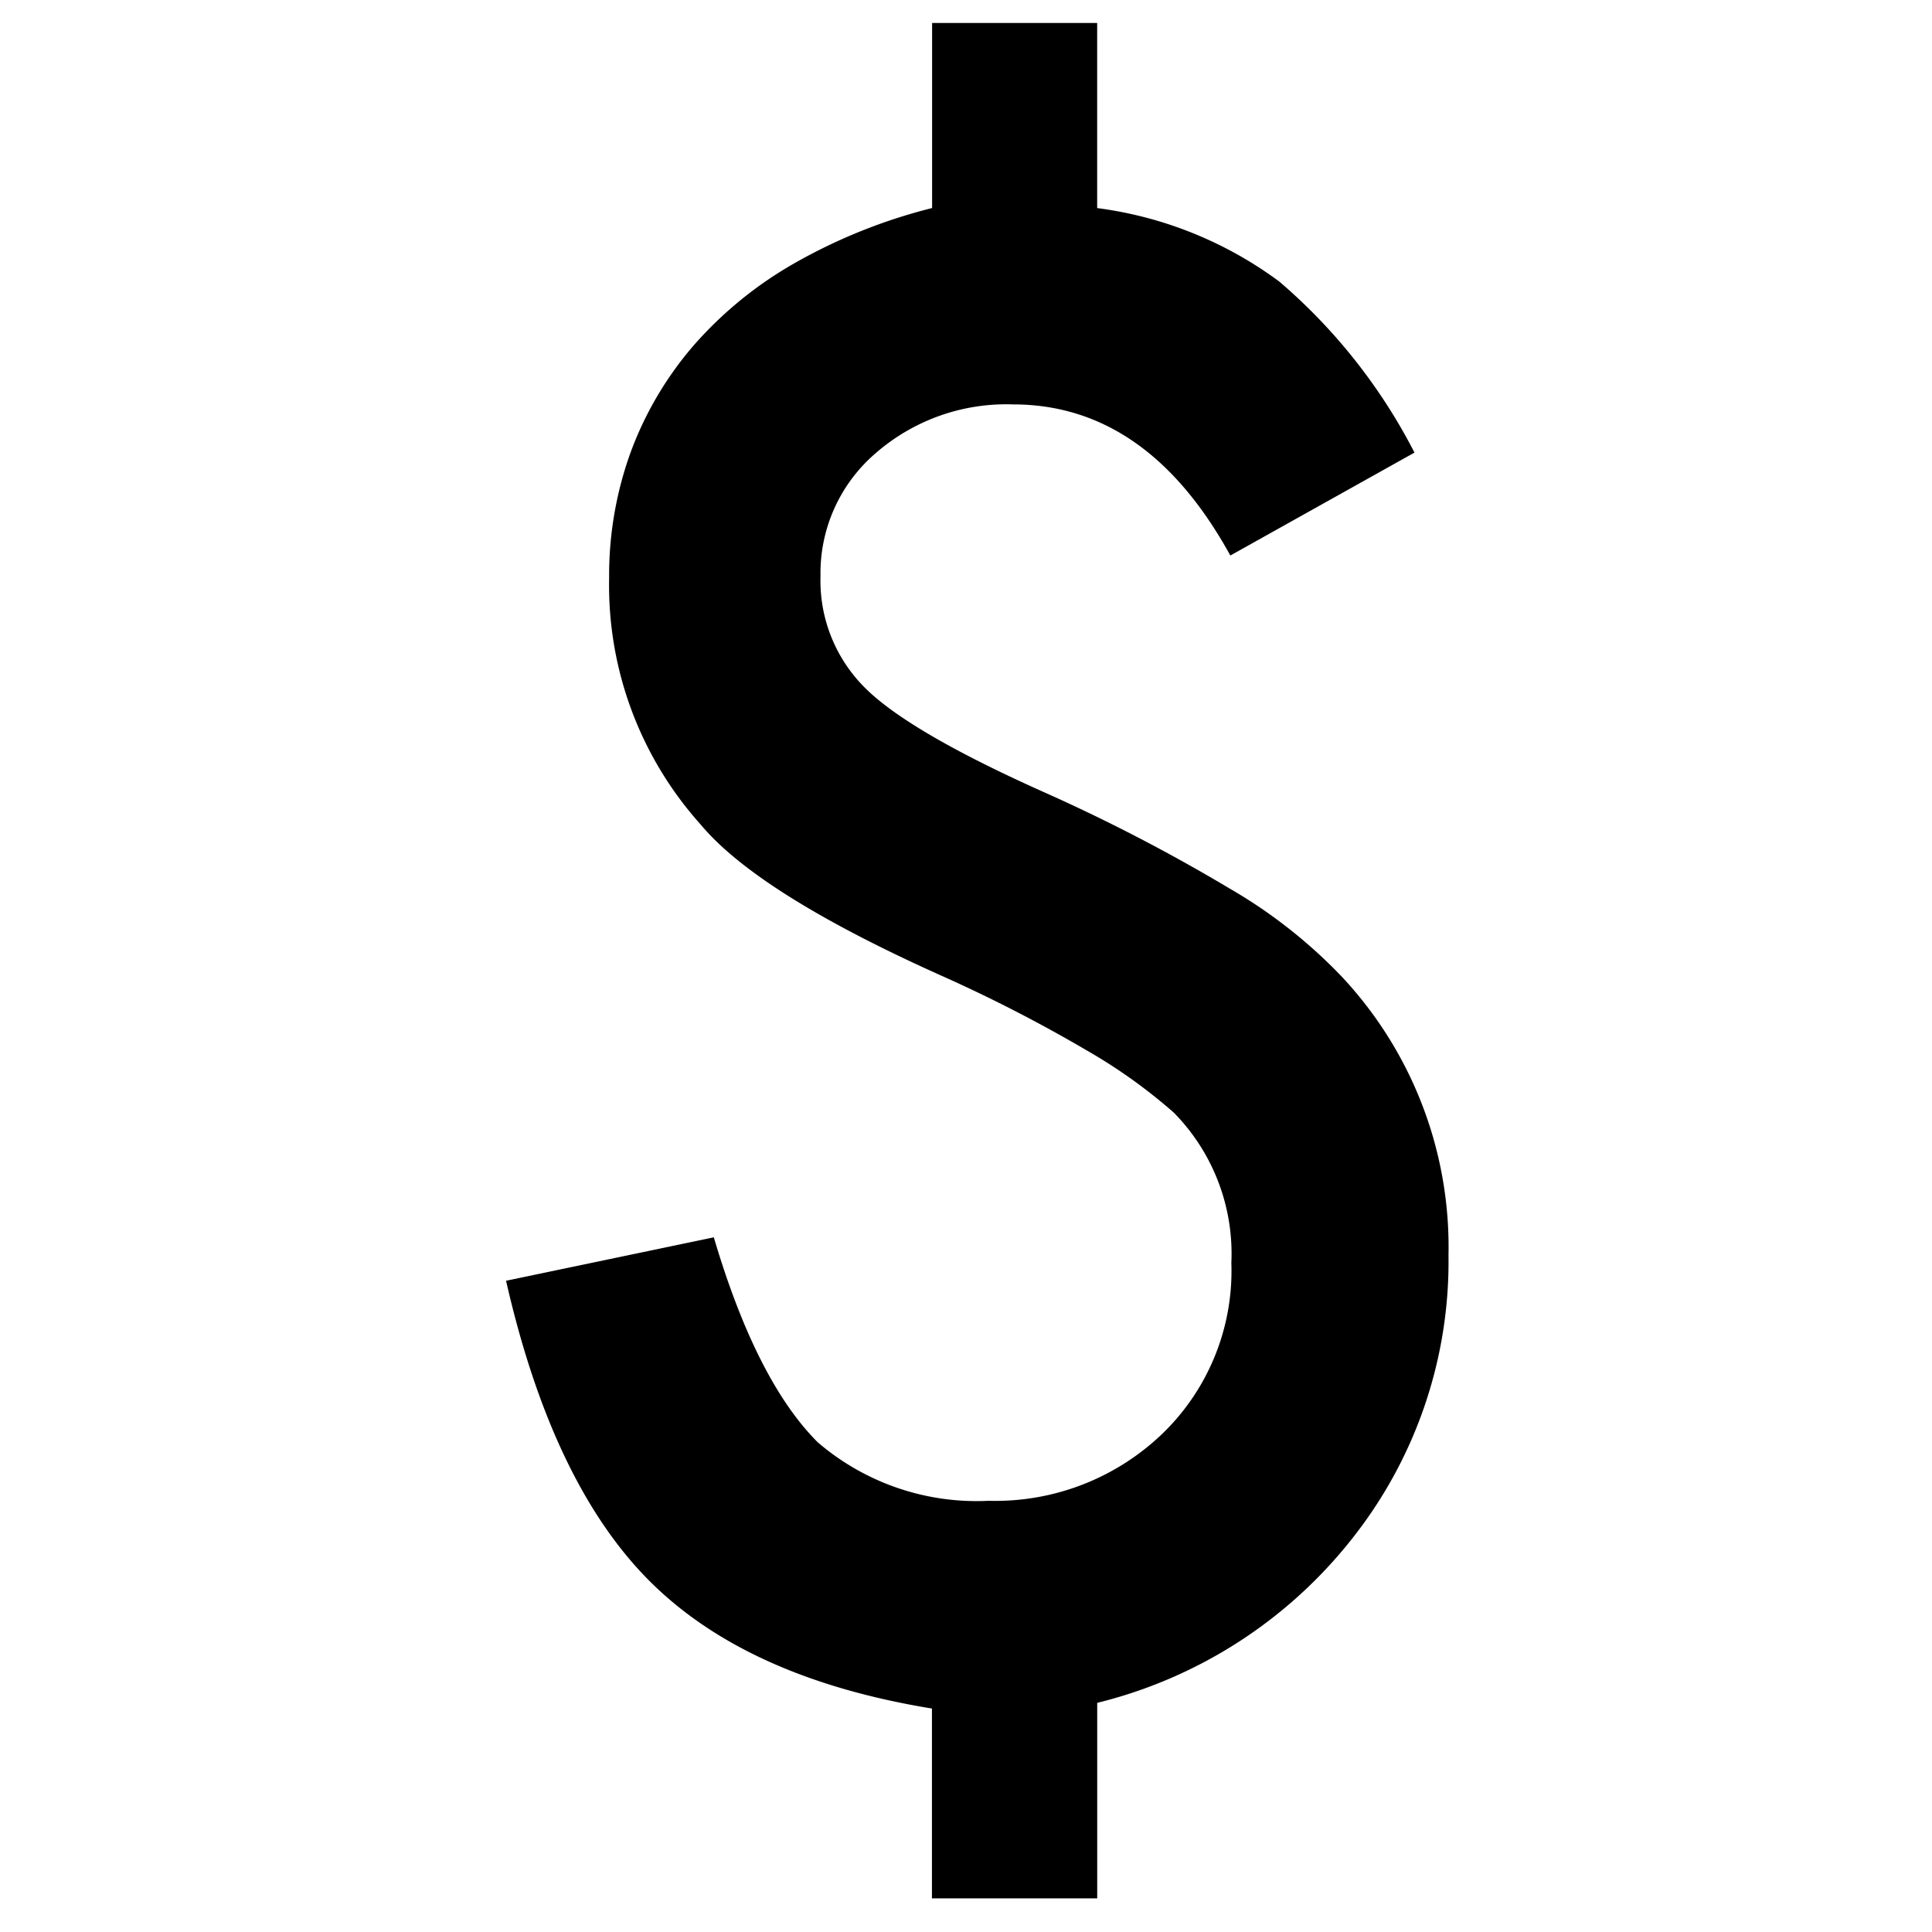
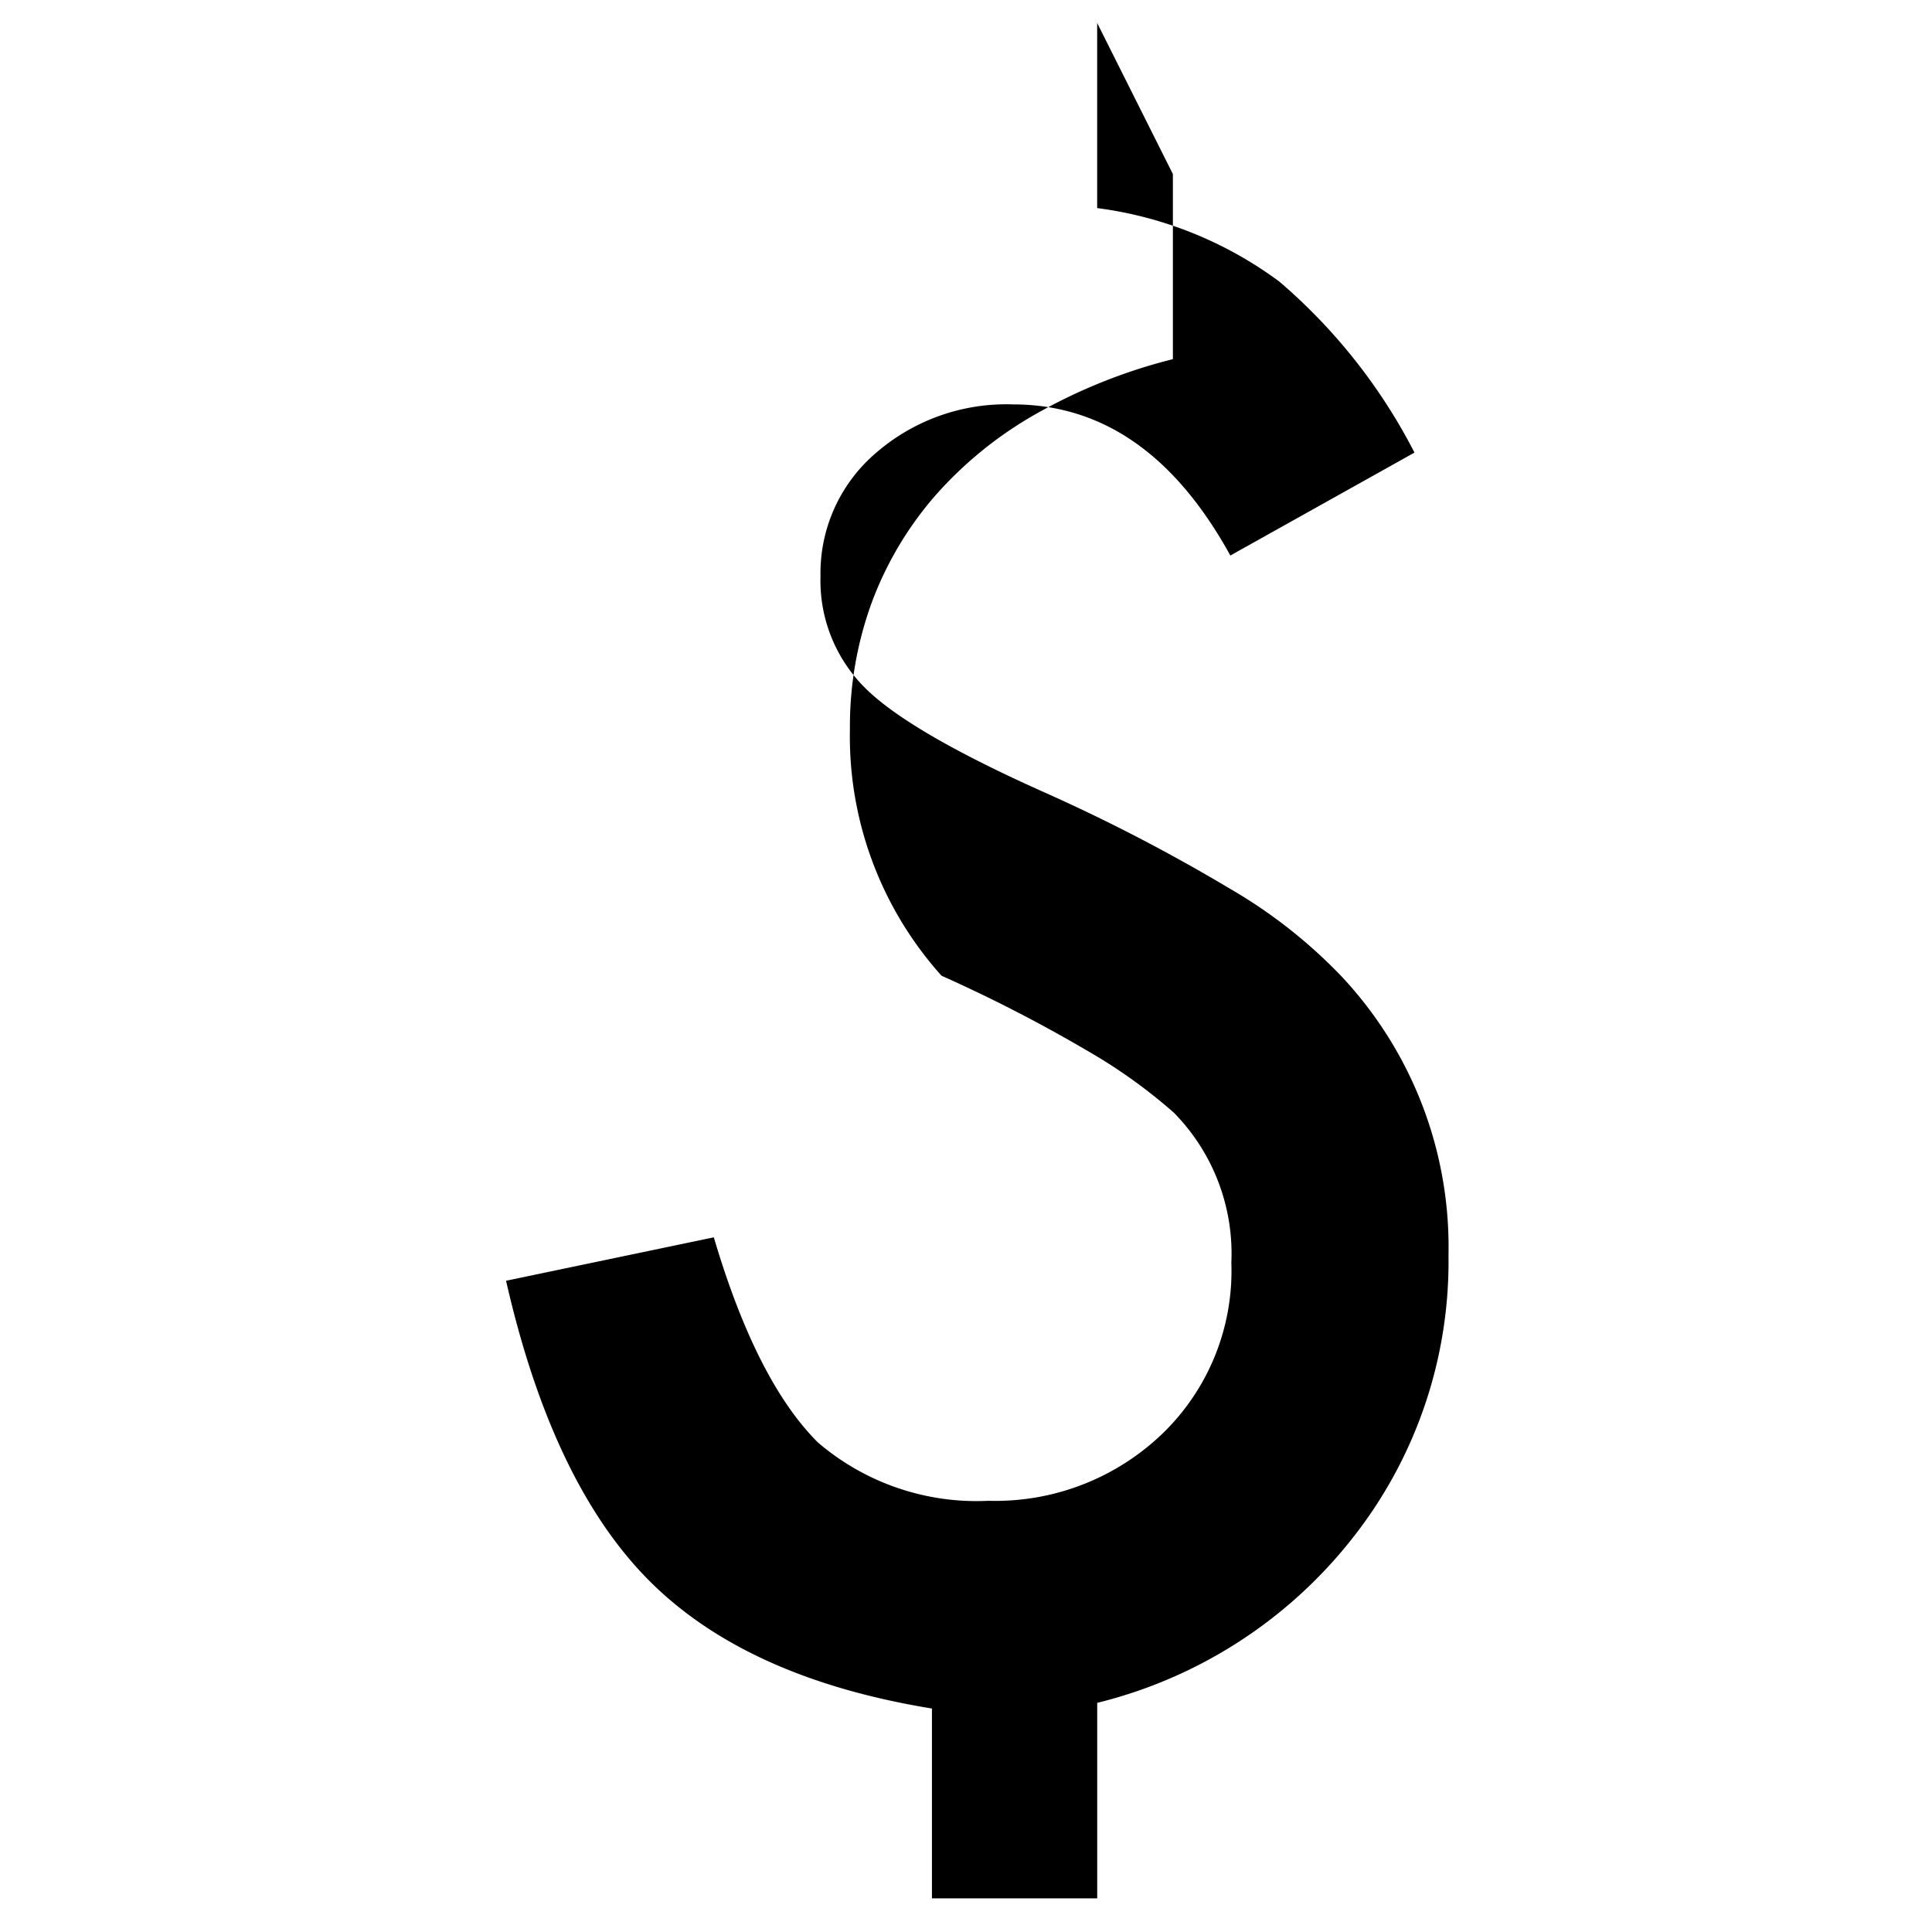
<svg xmlns="http://www.w3.org/2000/svg" width="84" height="84" viewBox="0 0 84 84">
  <g id="Group_28916" data-name="Group 28916" transform="translate(-101 -1547)">
-     <rect id="Rectangle_3548" data-name="Rectangle 3548" width="84" height="84" transform="translate(101 1547)" fill="#fff" />
    <g id="Group_28914" data-name="Group 28914" transform="translate(33.185 1781.964)">
-       <path id="Path_92513" data-name="Path 92513" d="M115.518-233.964v8.047a16.954,16.954,0,0,1,7.925,3.2,24.534,24.534,0,0,1,5.871,7.431l-8.006,4.475q-3.613-6.568-9.443-6.57a8.644,8.644,0,0,0-5.995,2.136,6.87,6.87,0,0,0-2.381,5.338,6.563,6.563,0,0,0,1.93,4.844q1.887,1.89,7.637,4.475a76.551,76.551,0,0,1,8.211,4.249,21.918,21.918,0,0,1,4.887,3.839,17.189,17.189,0,0,1,4.639,12.112,19.394,19.394,0,0,1-4.188,12.318,20.264,20.264,0,0,1-11.085,7.143v8.5h-7.186v-8.253q-8.047-1.314-12.276-5.542t-6.241-13.057l9.033-1.888q1.847,6.241,4.516,8.909a10.6,10.6,0,0,0,7.432,2.546,10.481,10.481,0,0,0,7.554-2.916,9.836,9.836,0,0,0,3-7.431,8.742,8.742,0,0,0-2.5-6.528,23.183,23.183,0,0,0-3.756-2.689,64.3,64.3,0,0,0-6.344-3.264q-7.966-3.572-10.469-6.57a15.569,15.569,0,0,1-3.984-10.716,15.7,15.7,0,0,1,.945-5.5,15.061,15.061,0,0,1,2.73-4.619,16.988,16.988,0,0,1,4.414-3.592,23.768,23.768,0,0,1,5.953-2.382v-8.047Z" transform="translate(0)" />
+       <path id="Path_92513" data-name="Path 92513" d="M115.518-233.964v8.047a16.954,16.954,0,0,1,7.925,3.2,24.534,24.534,0,0,1,5.871,7.431l-8.006,4.475q-3.613-6.568-9.443-6.57a8.644,8.644,0,0,0-5.995,2.136,6.87,6.87,0,0,0-2.381,5.338,6.563,6.563,0,0,0,1.93,4.844q1.887,1.89,7.637,4.475a76.551,76.551,0,0,1,8.211,4.249,21.918,21.918,0,0,1,4.887,3.839,17.189,17.189,0,0,1,4.639,12.112,19.394,19.394,0,0,1-4.188,12.318,20.264,20.264,0,0,1-11.085,7.143v8.5h-7.186v-8.253q-8.047-1.314-12.276-5.542t-6.241-13.057l9.033-1.888q1.847,6.241,4.516,8.909a10.6,10.6,0,0,0,7.432,2.546,10.481,10.481,0,0,0,7.554-2.916,9.836,9.836,0,0,0,3-7.431,8.742,8.742,0,0,0-2.5-6.528,23.183,23.183,0,0,0-3.756-2.689,64.3,64.3,0,0,0-6.344-3.264a15.569,15.569,0,0,1-3.984-10.716,15.7,15.7,0,0,1,.945-5.5,15.061,15.061,0,0,1,2.73-4.619,16.988,16.988,0,0,1,4.414-3.592,23.768,23.768,0,0,1,5.953-2.382v-8.047Z" transform="translate(0)" />
    </g>
  </g>
</svg>